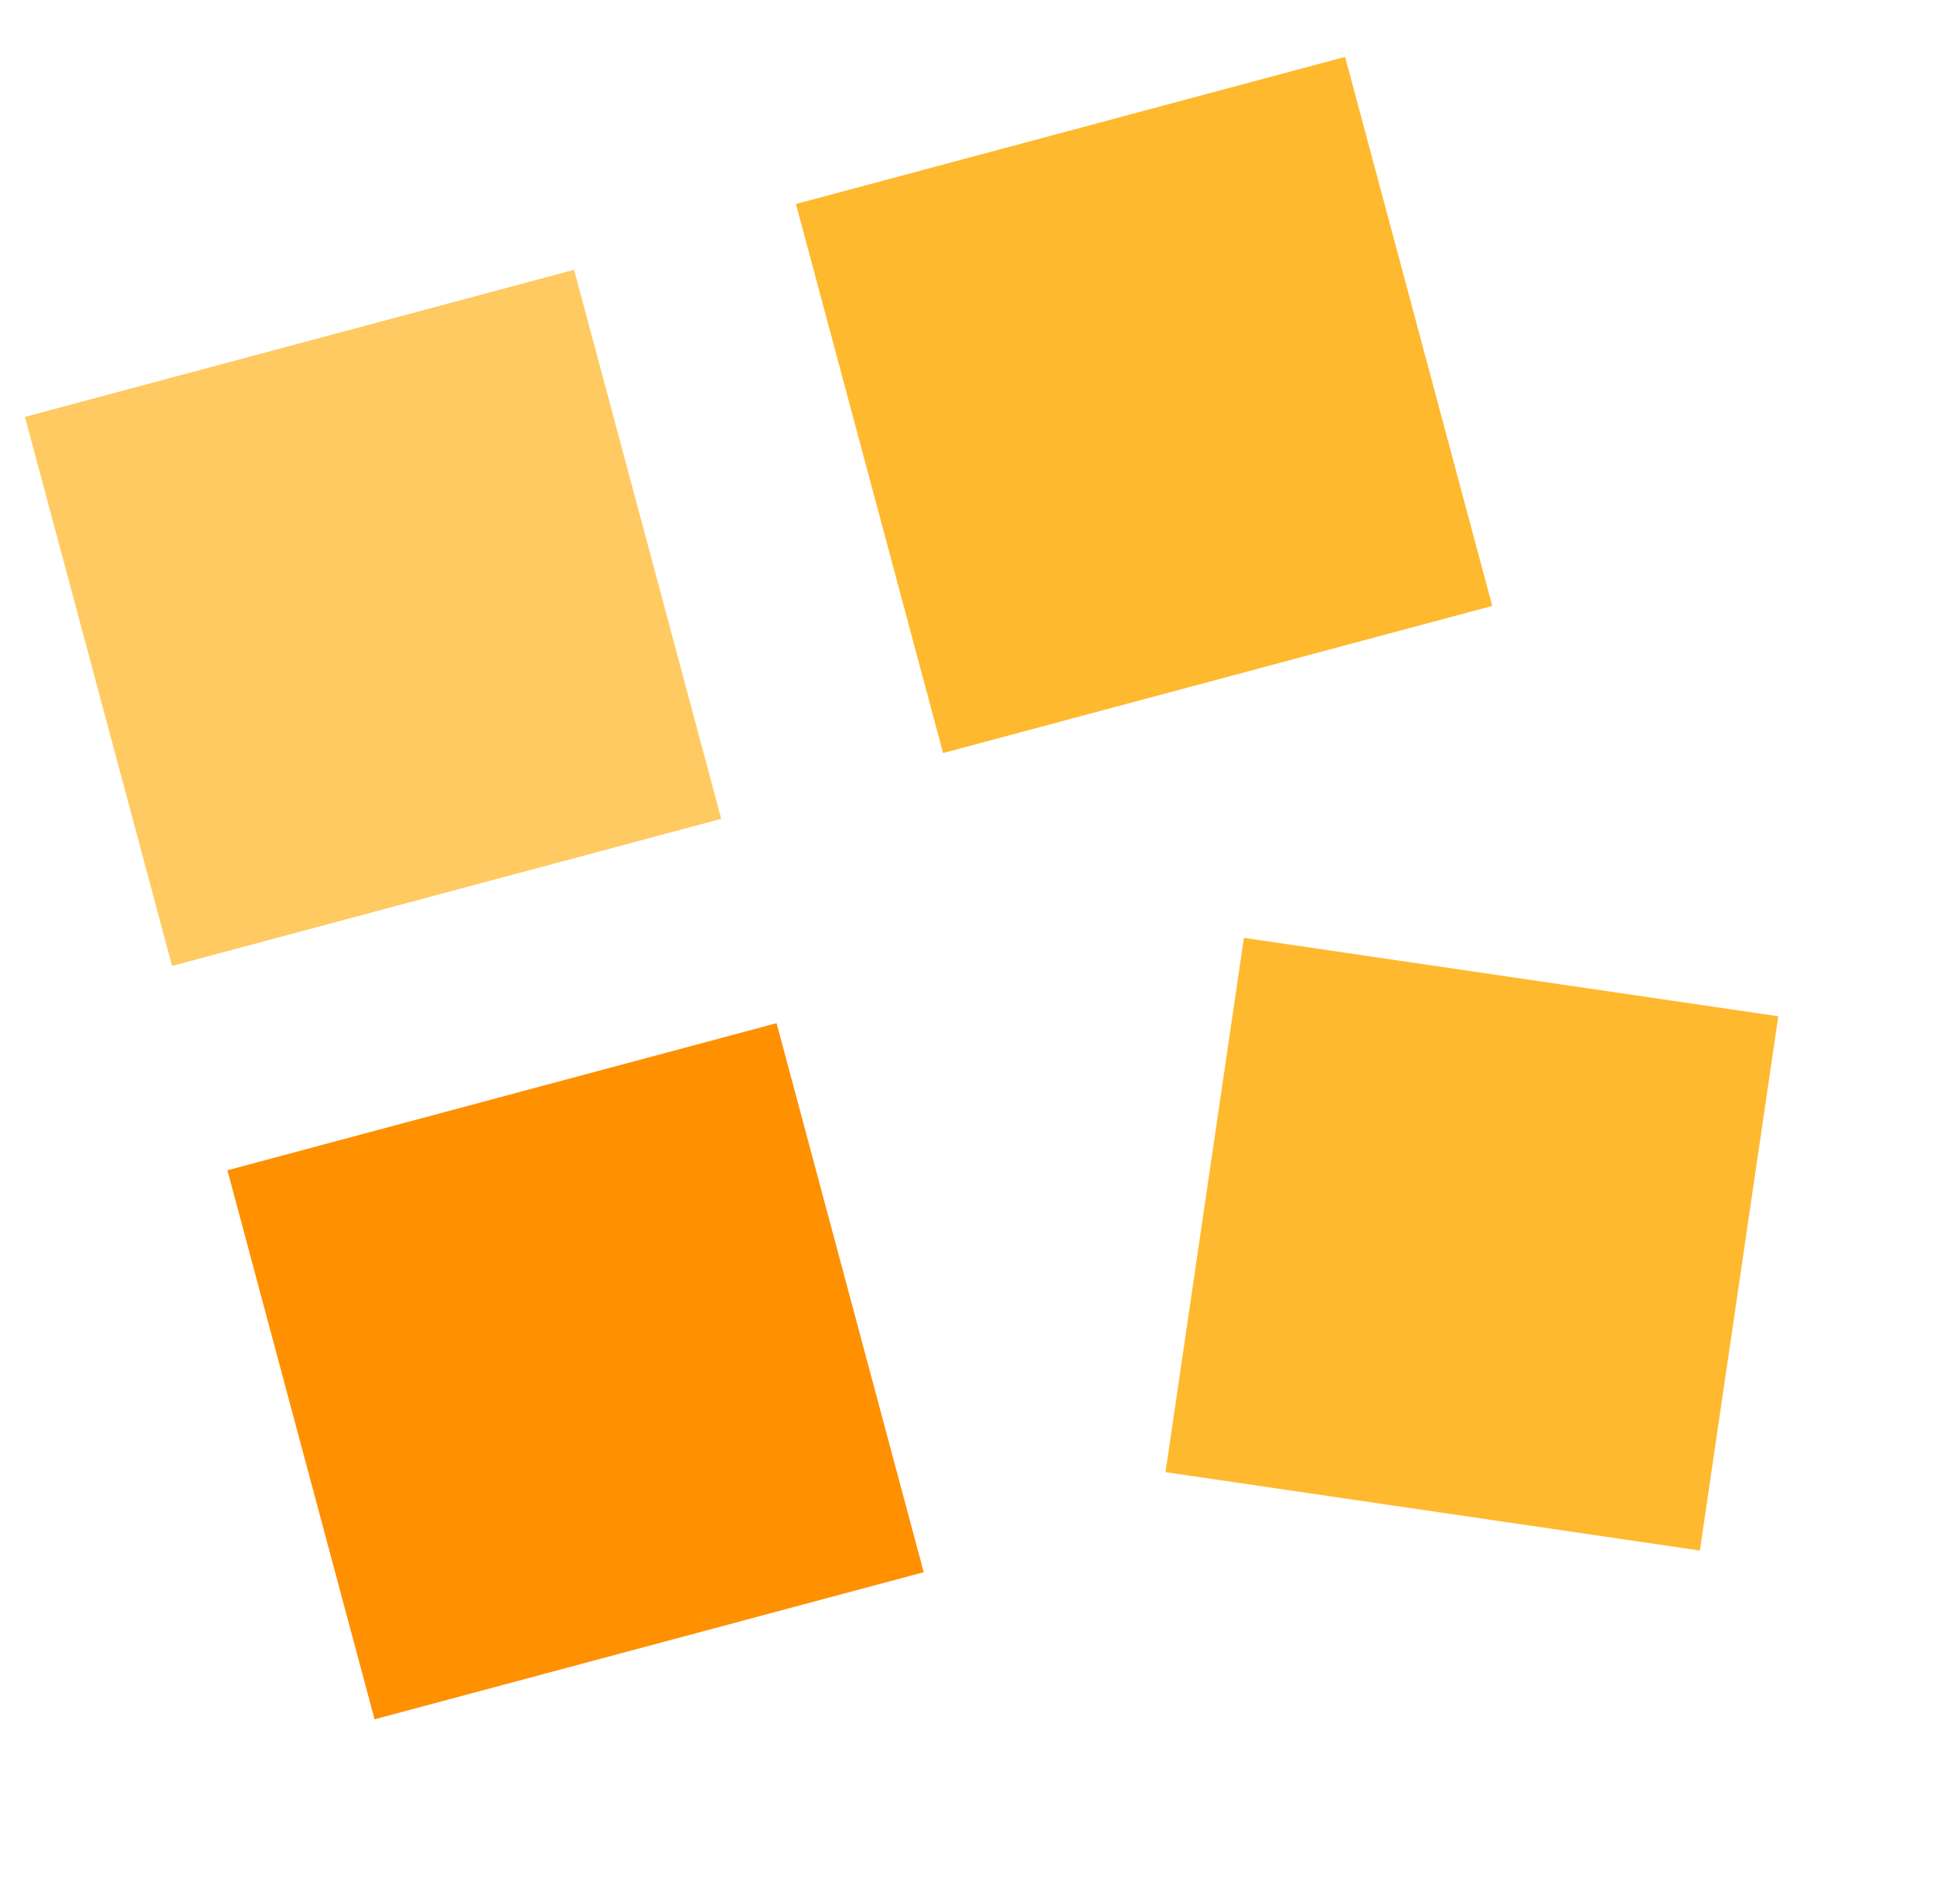
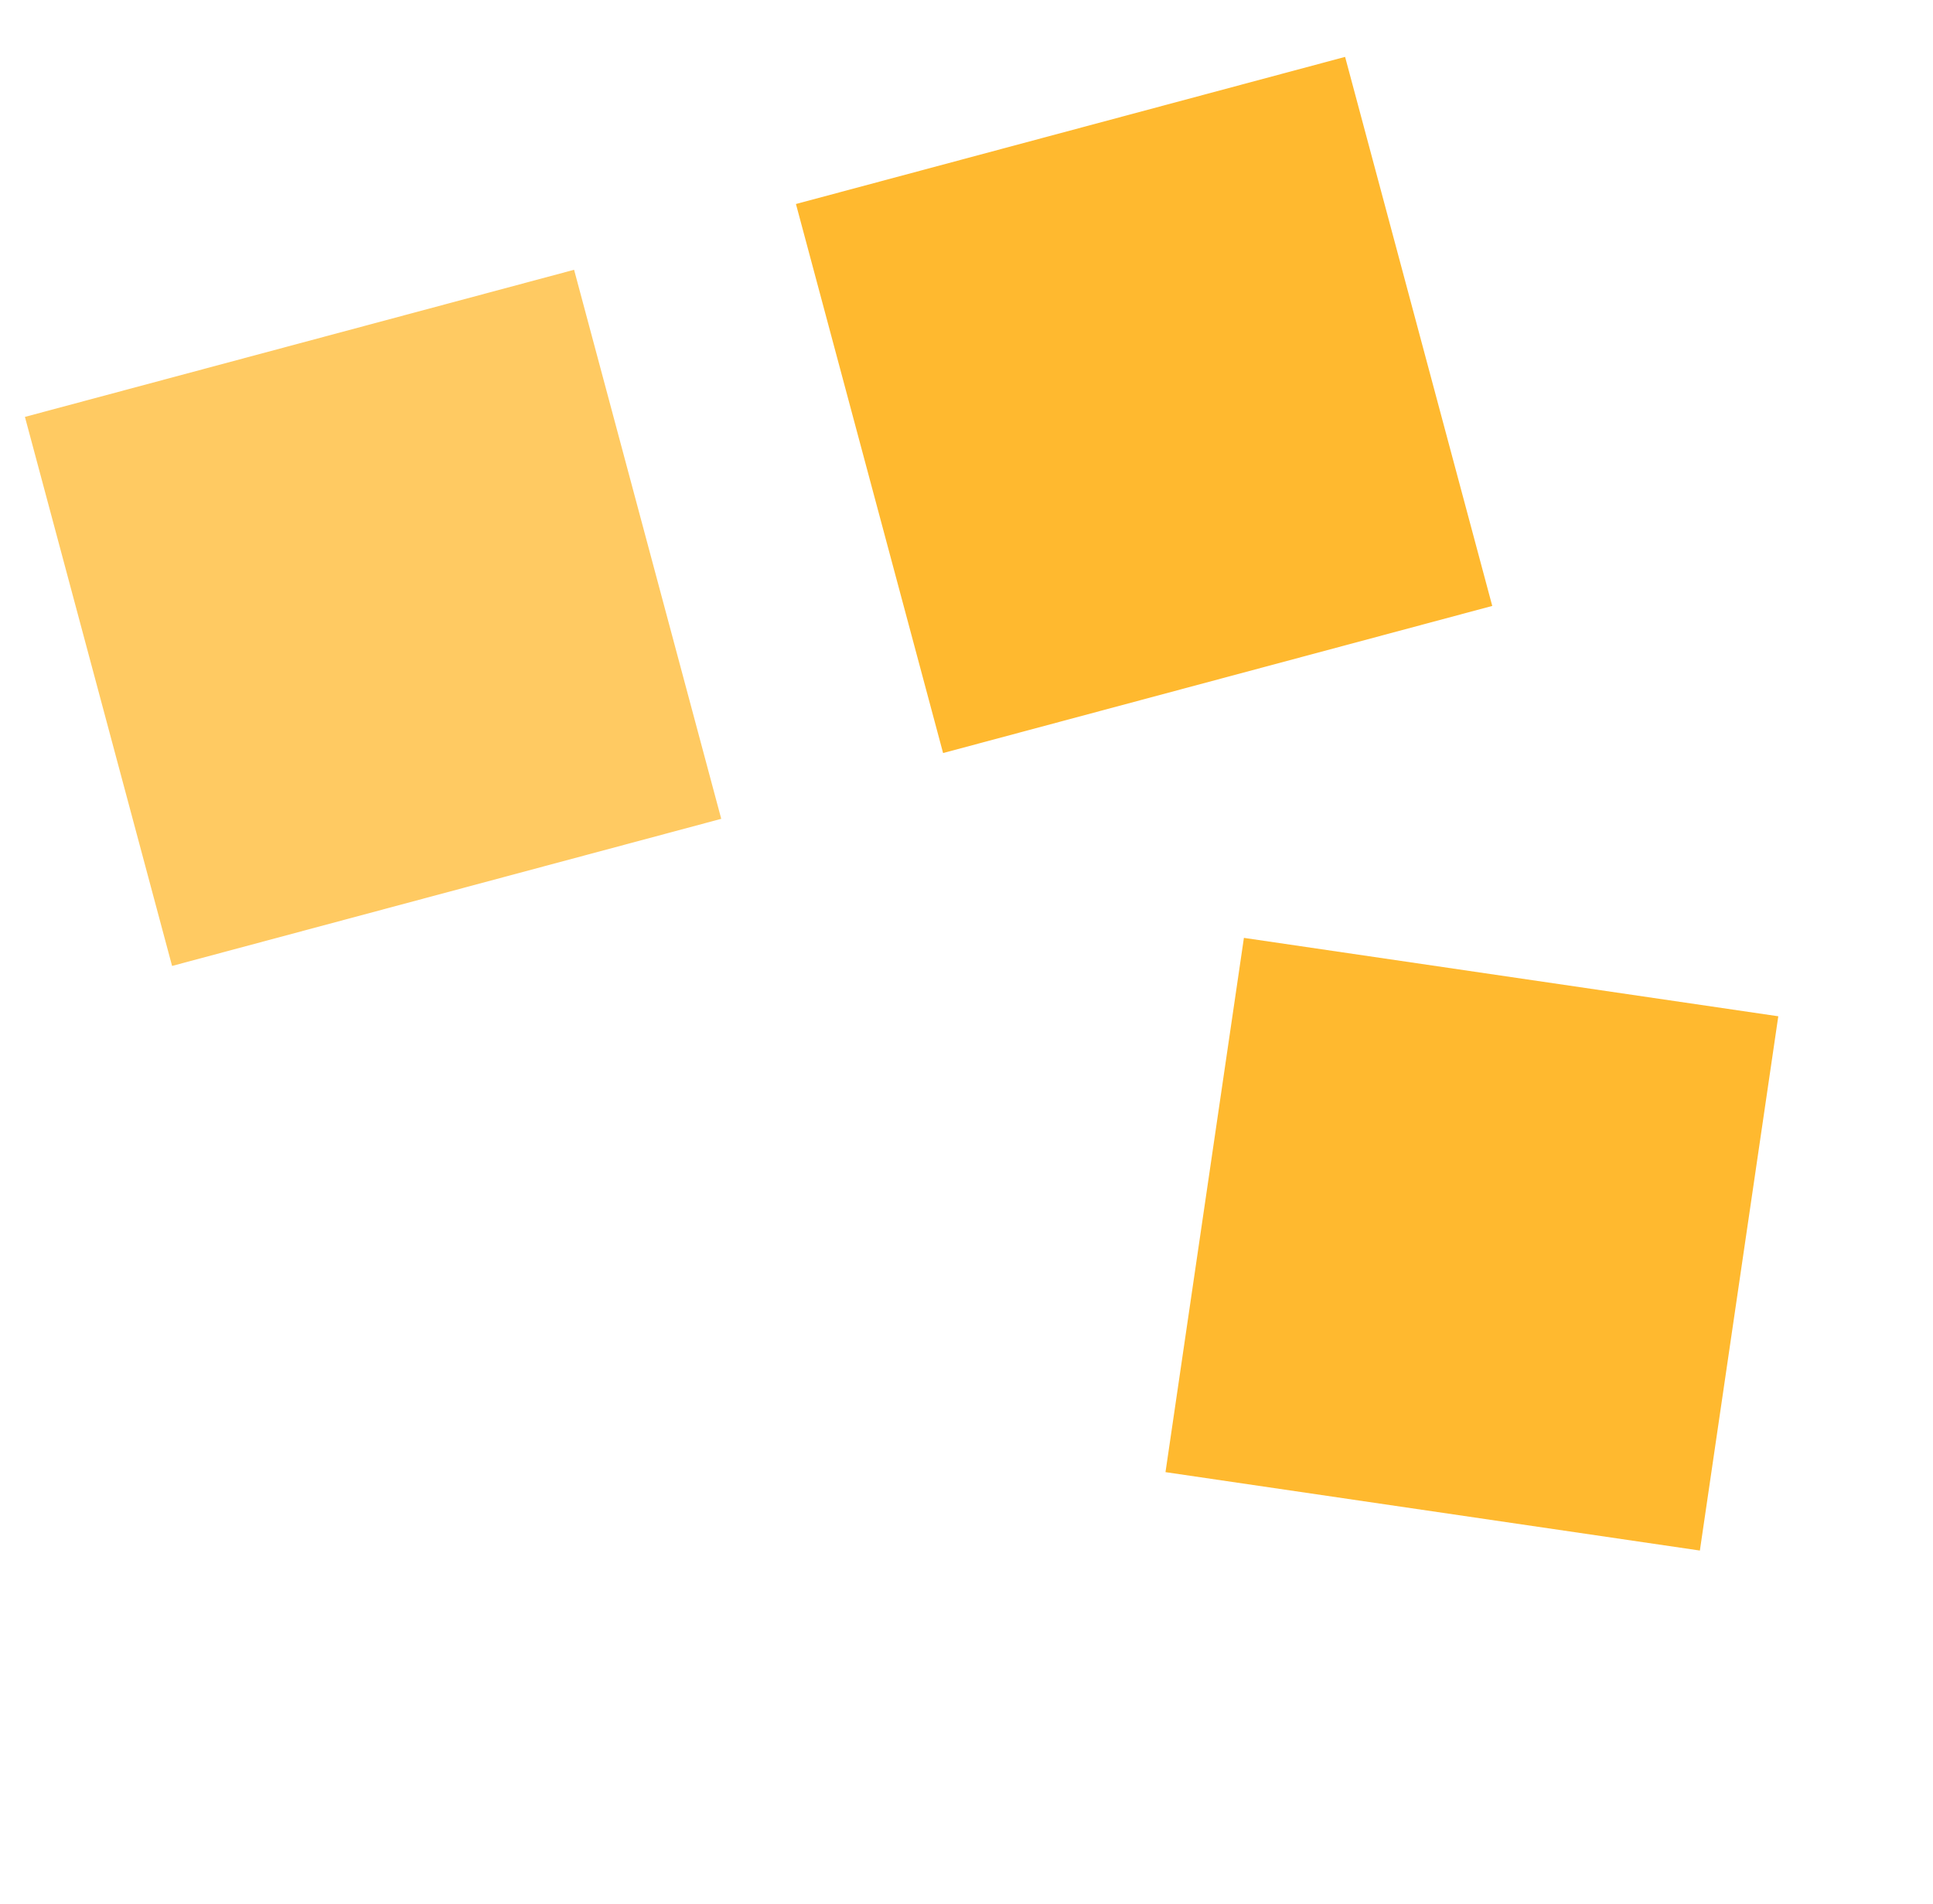
<svg xmlns="http://www.w3.org/2000/svg" width="68" height="67" viewBox="0 0 68 67" fill="none">
-   <rect x="32.495" y="55.319" width="20" height="20" transform="rotate(165 32.495 55.319)" fill="#FF9000" />
  <rect x="25.372" y="28.811" width="20" height="20" transform="rotate(165 25.372 28.811)" fill="#FFCA62" />
  <rect x="52.495" y="21.32" width="20" height="20" transform="rotate(165 52.495 21.32)" fill="#FFB92F" />
  <rect x="59.799" y="54.557" width="19" height="19" transform="rotate(-171.652 59.799 54.557)" fill="#FFB92F" />
</svg>